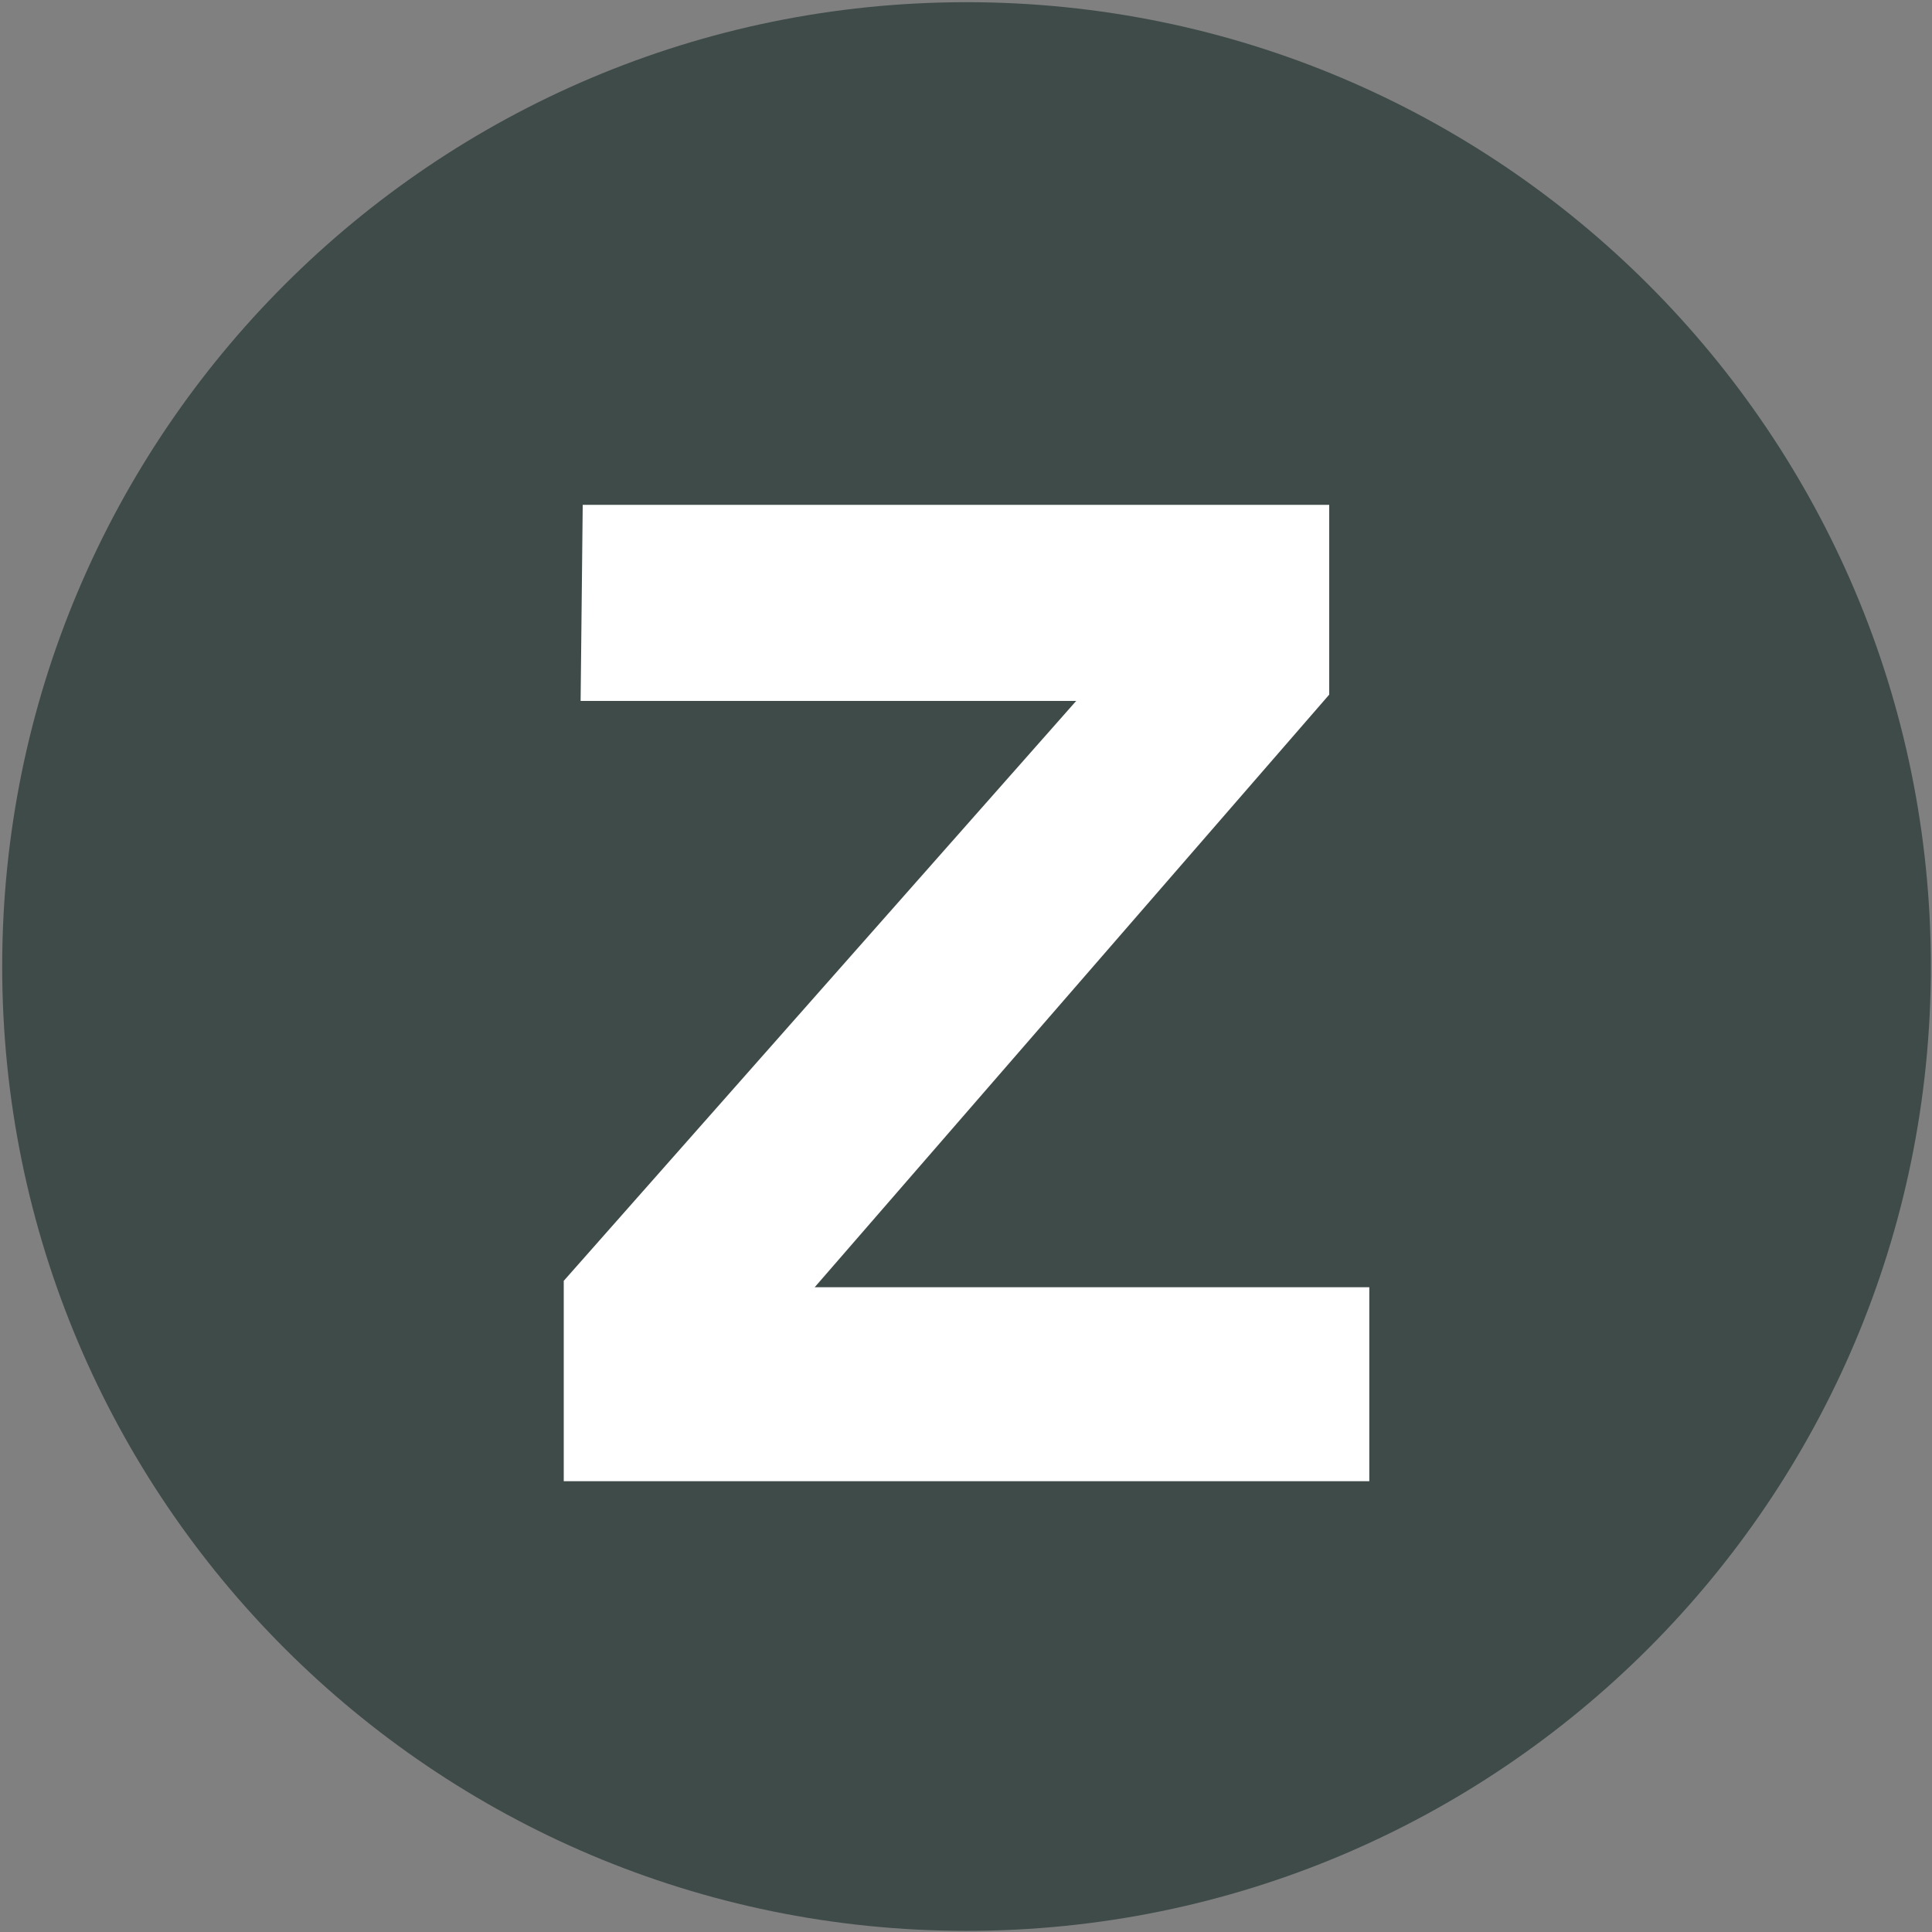
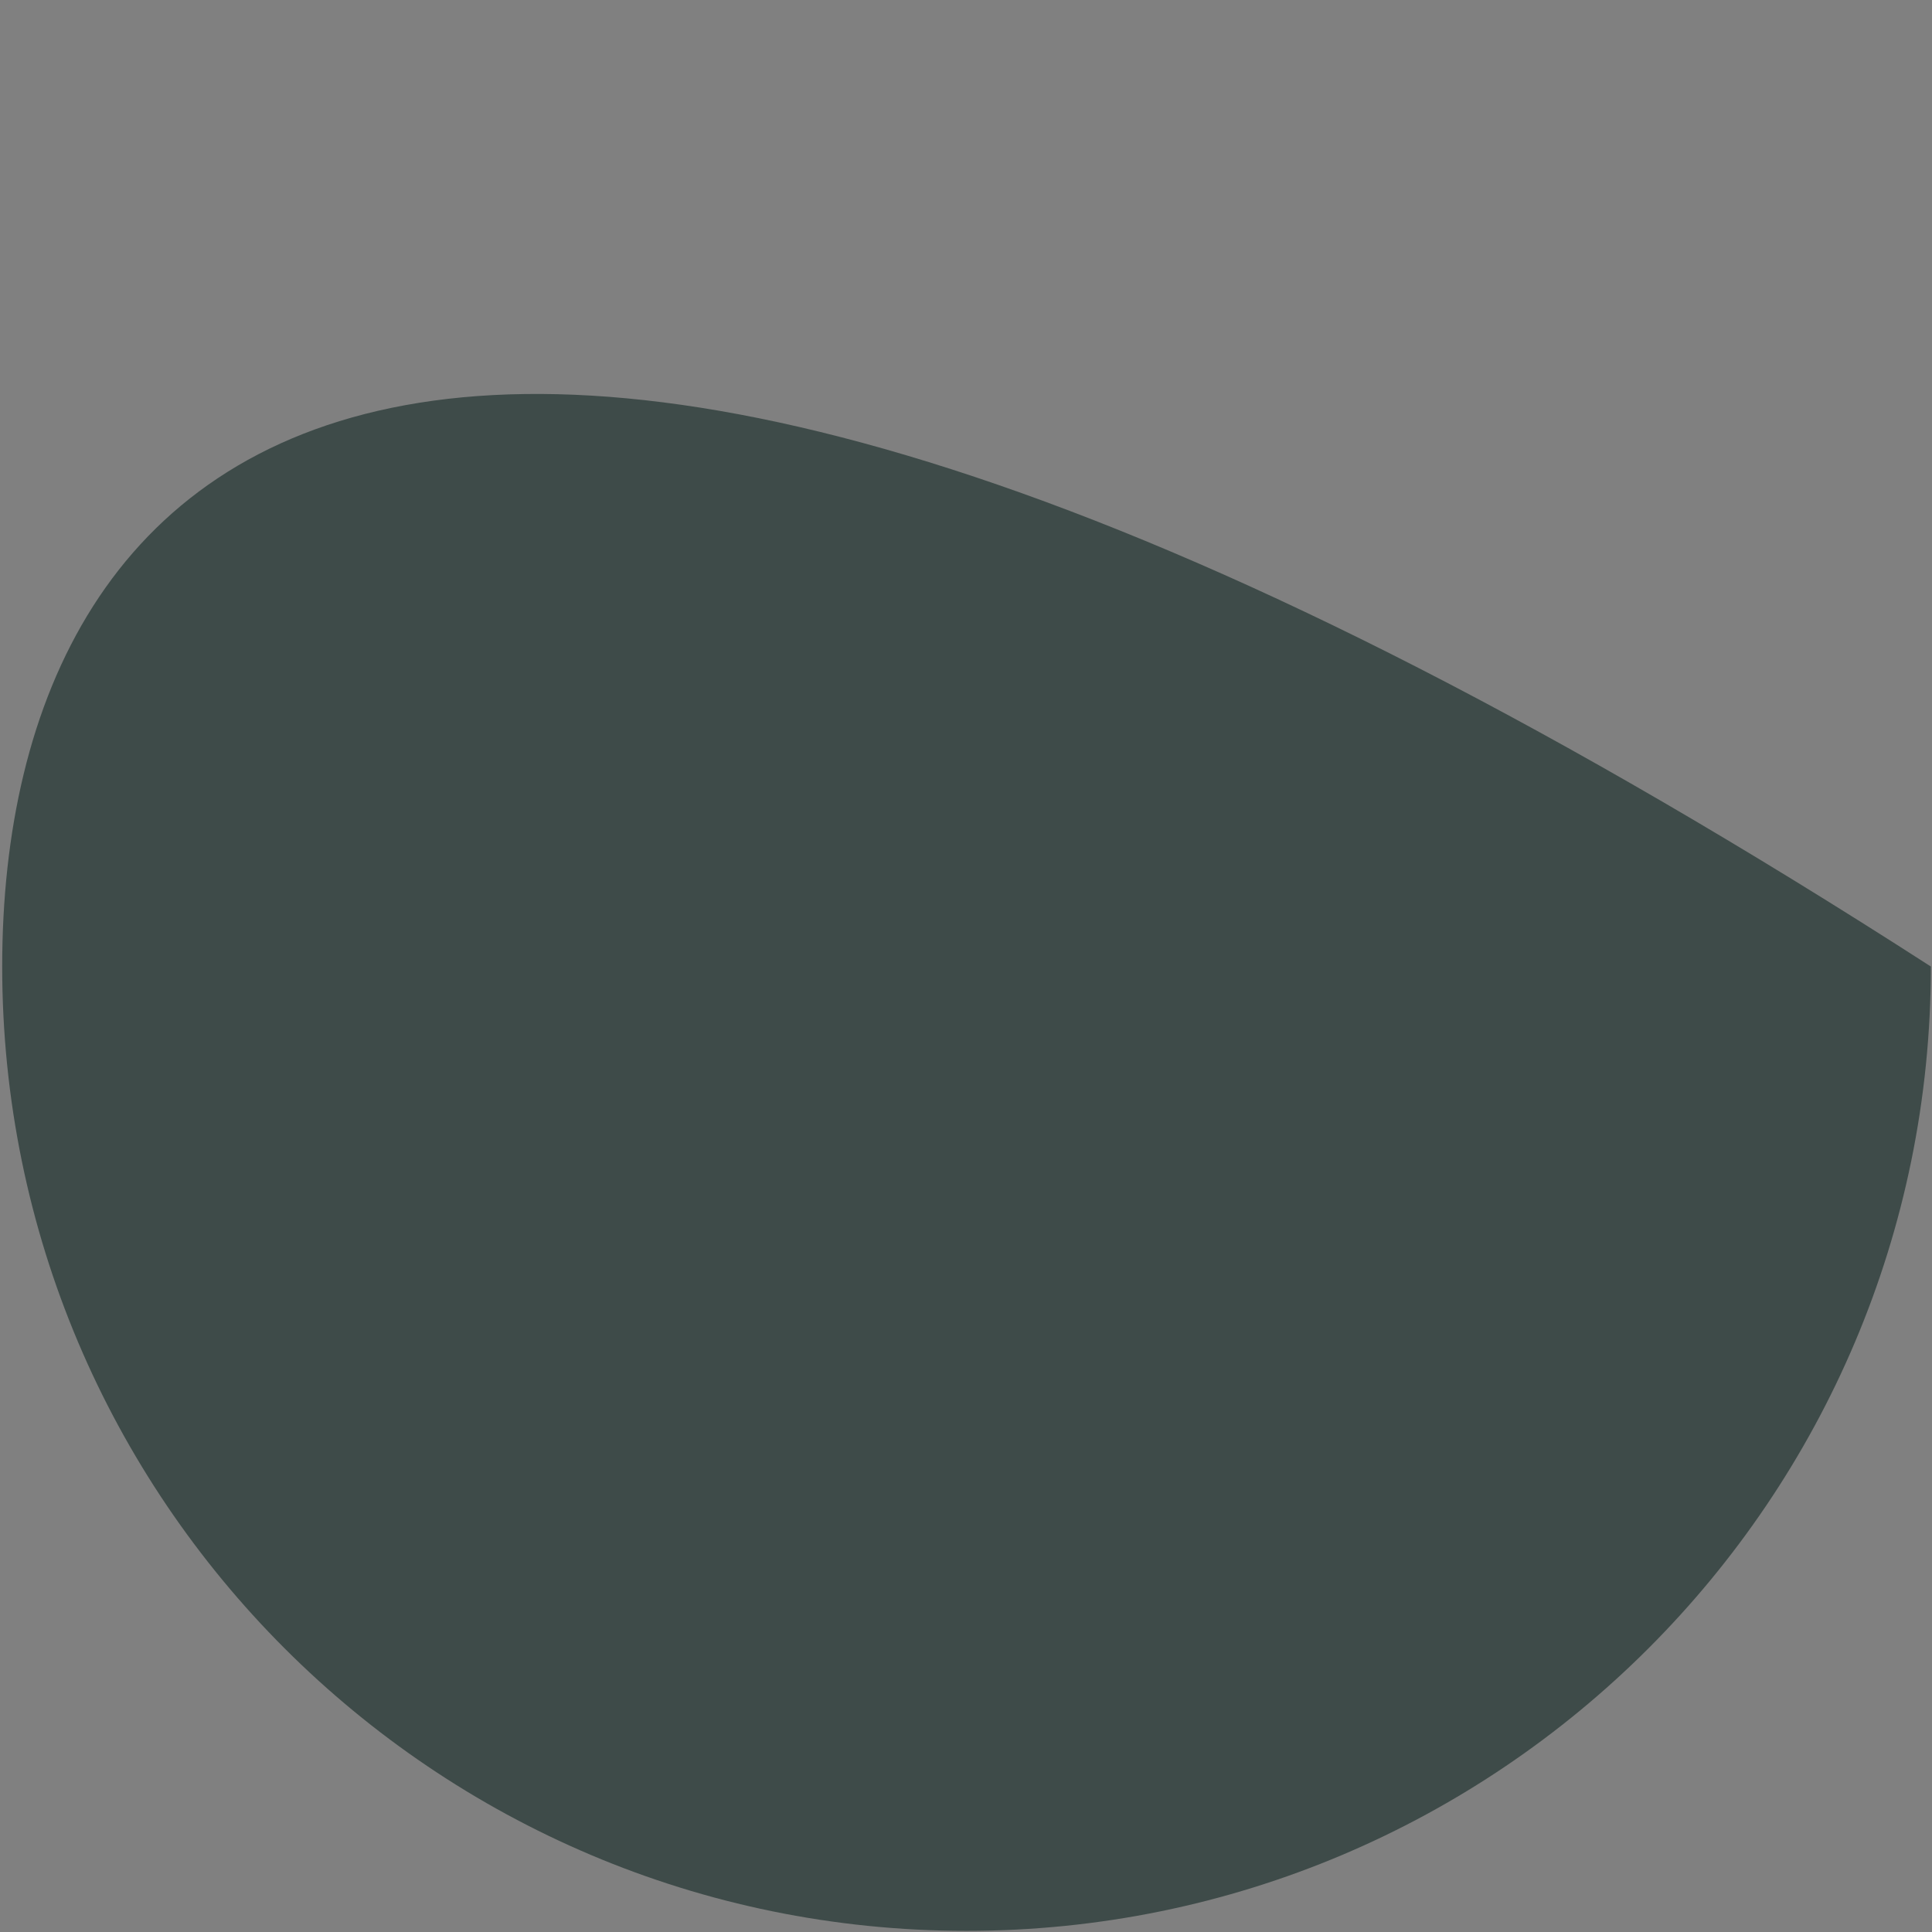
<svg xmlns="http://www.w3.org/2000/svg" width="613" height="613" viewBox="0 0 613 613" fill="none">
  <rect x="0" y="0" width="613" height="613" fill="#808080" stroke="none" />
-   <path class="favicon-border" d="M612.638 306.667C612.638 137.684 475.65 0.696 306.667 0.696C137.684 0.696 0.696 137.684 0.696 306.667C0.696 475.649 137.684 612.637 306.667 612.637C475.65 612.637 612.638 475.649 612.638 306.667Z" fill="#3E4B49" />
-   <path d="M434.463 408.415V469.971H178.871V406.397L341.463 222.397H184.223L184.89 160.175H421.742V220.397L258.5 408.415H434.463Z" fill="white" />
+   <path class="favicon-border" d="M612.638 306.667C137.684 0.696 0.696 137.684 0.696 306.667C0.696 475.649 137.684 612.637 306.667 612.637C475.65 612.637 612.638 475.649 612.638 306.667Z" fill="#3E4B49" />
</svg>